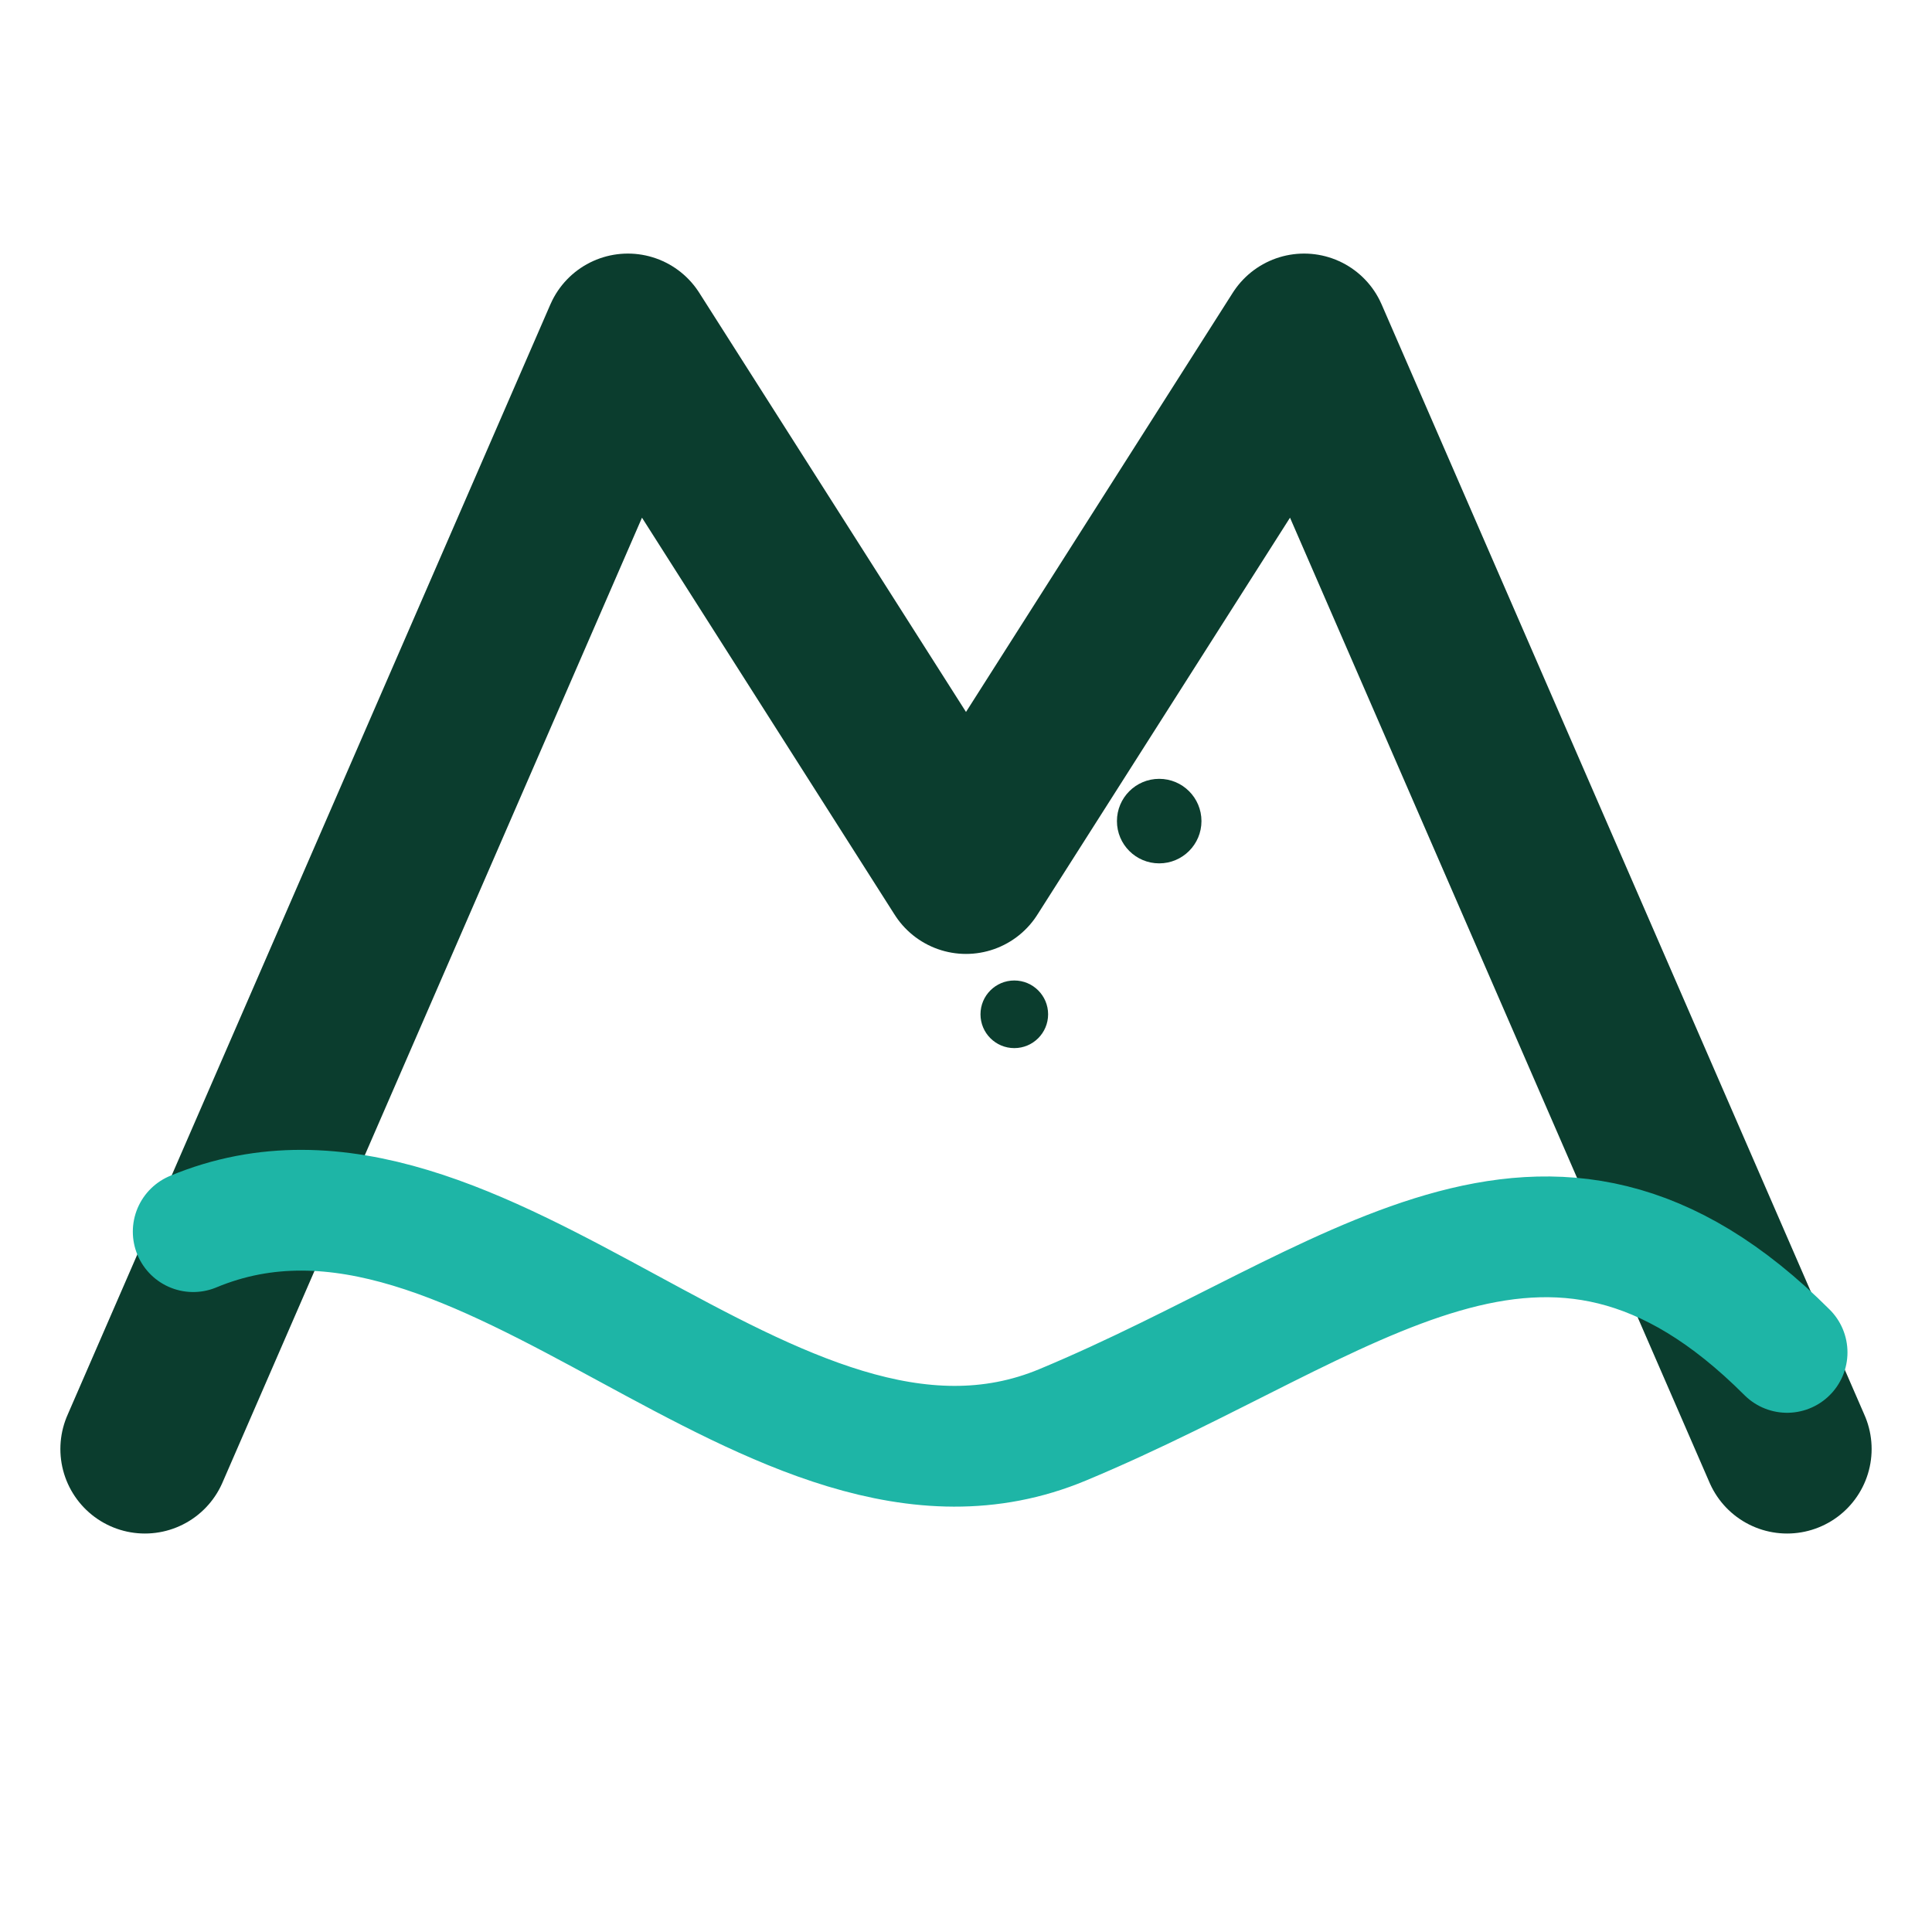
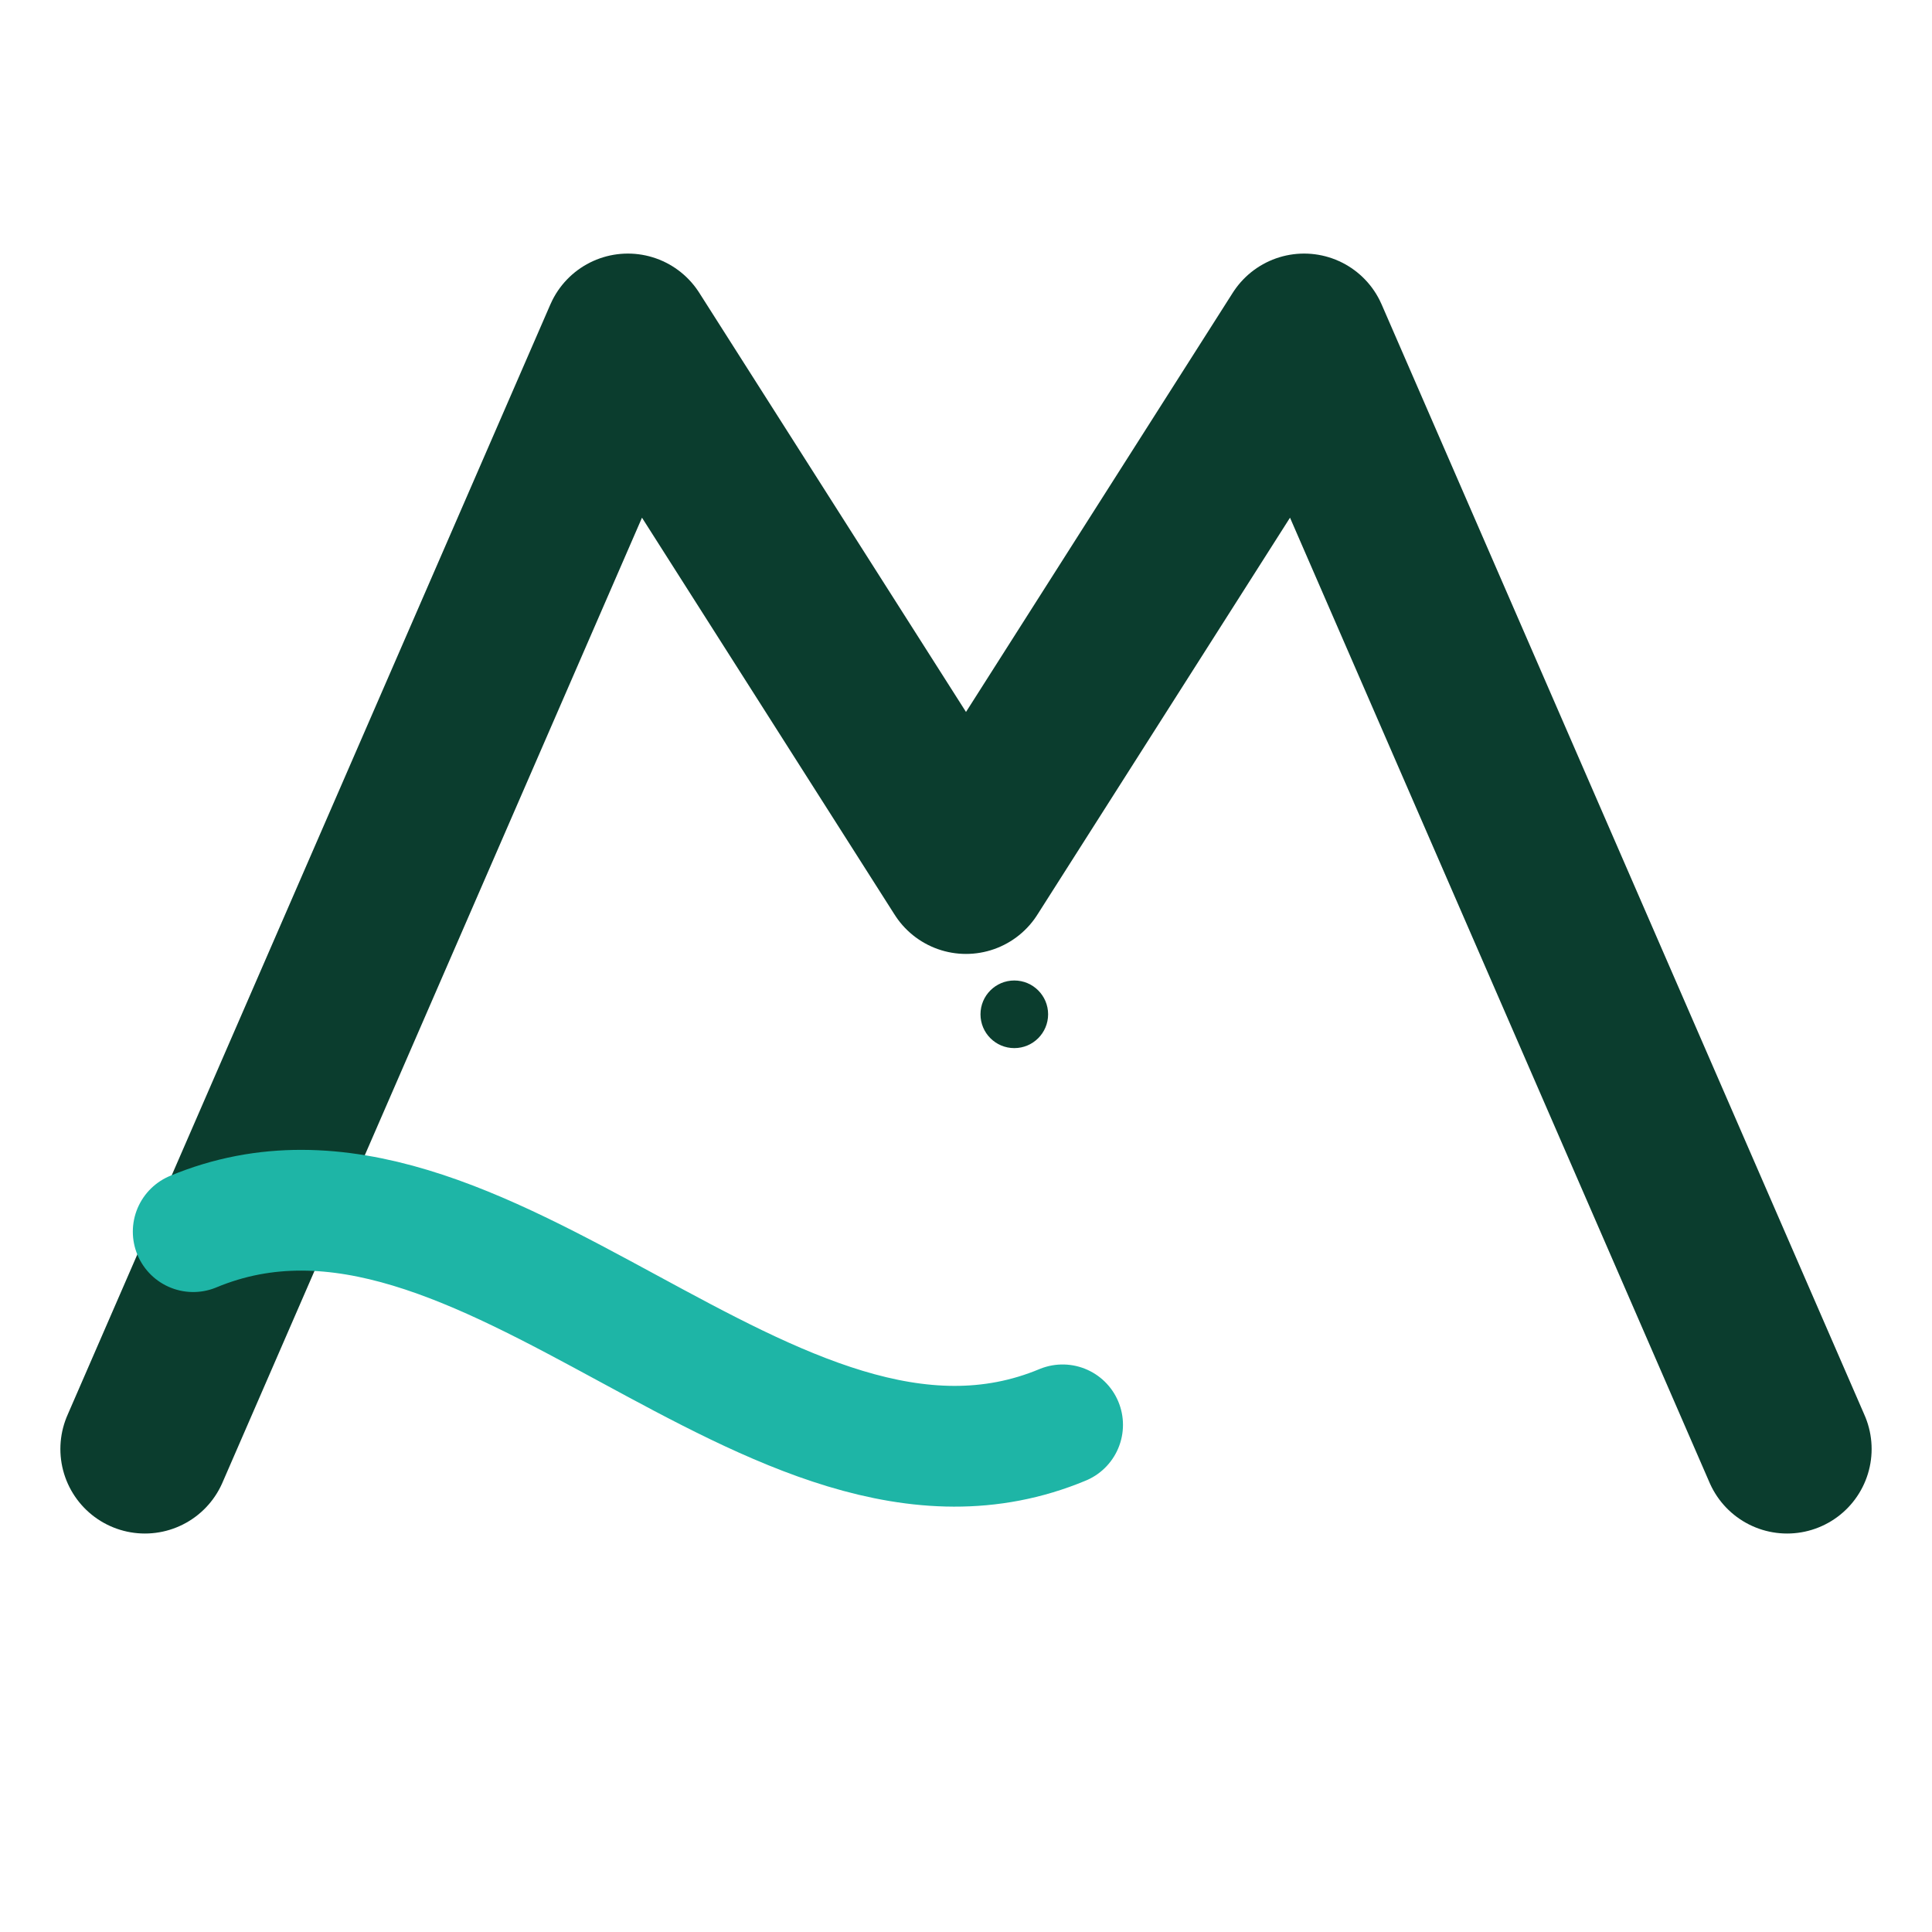
<svg xmlns="http://www.w3.org/2000/svg" id="export-mark" viewBox="0 0 160 160" role="img" aria-label="Wolf Creek Village mark">
  <style>
    :root { --logo-ink:#0b3d2e; --logo-accent:#1eb5a6; }
  </style>
  <path d="M12 120 L52 28 L80 72 L108 28 L148 120" fill="none" stroke="#0b3d2e" stroke-width="14" stroke-linecap="round" stroke-linejoin="round" />
-   <circle cx="96" cy="68" r="3.5" fill="#0b3d2e" />
  <circle cx="84" cy="84" r="2.8" fill="#0b3d2e" />
-   <path d="M16 102 C 40 92, 64 128, 88 118 S 128 92, 148 112" fill="none" stroke="#1eb5a6" stroke-width="10" stroke-linecap="round" />
+   <path d="M16 102 C 40 92, 64 128, 88 118 " fill="none" stroke="#1eb5a6" stroke-width="10" stroke-linecap="round" />
  <title>Wolf Creek Village</title>
  <desc>Abstract wolf and creek wave forming a monogram.</desc>
</svg>